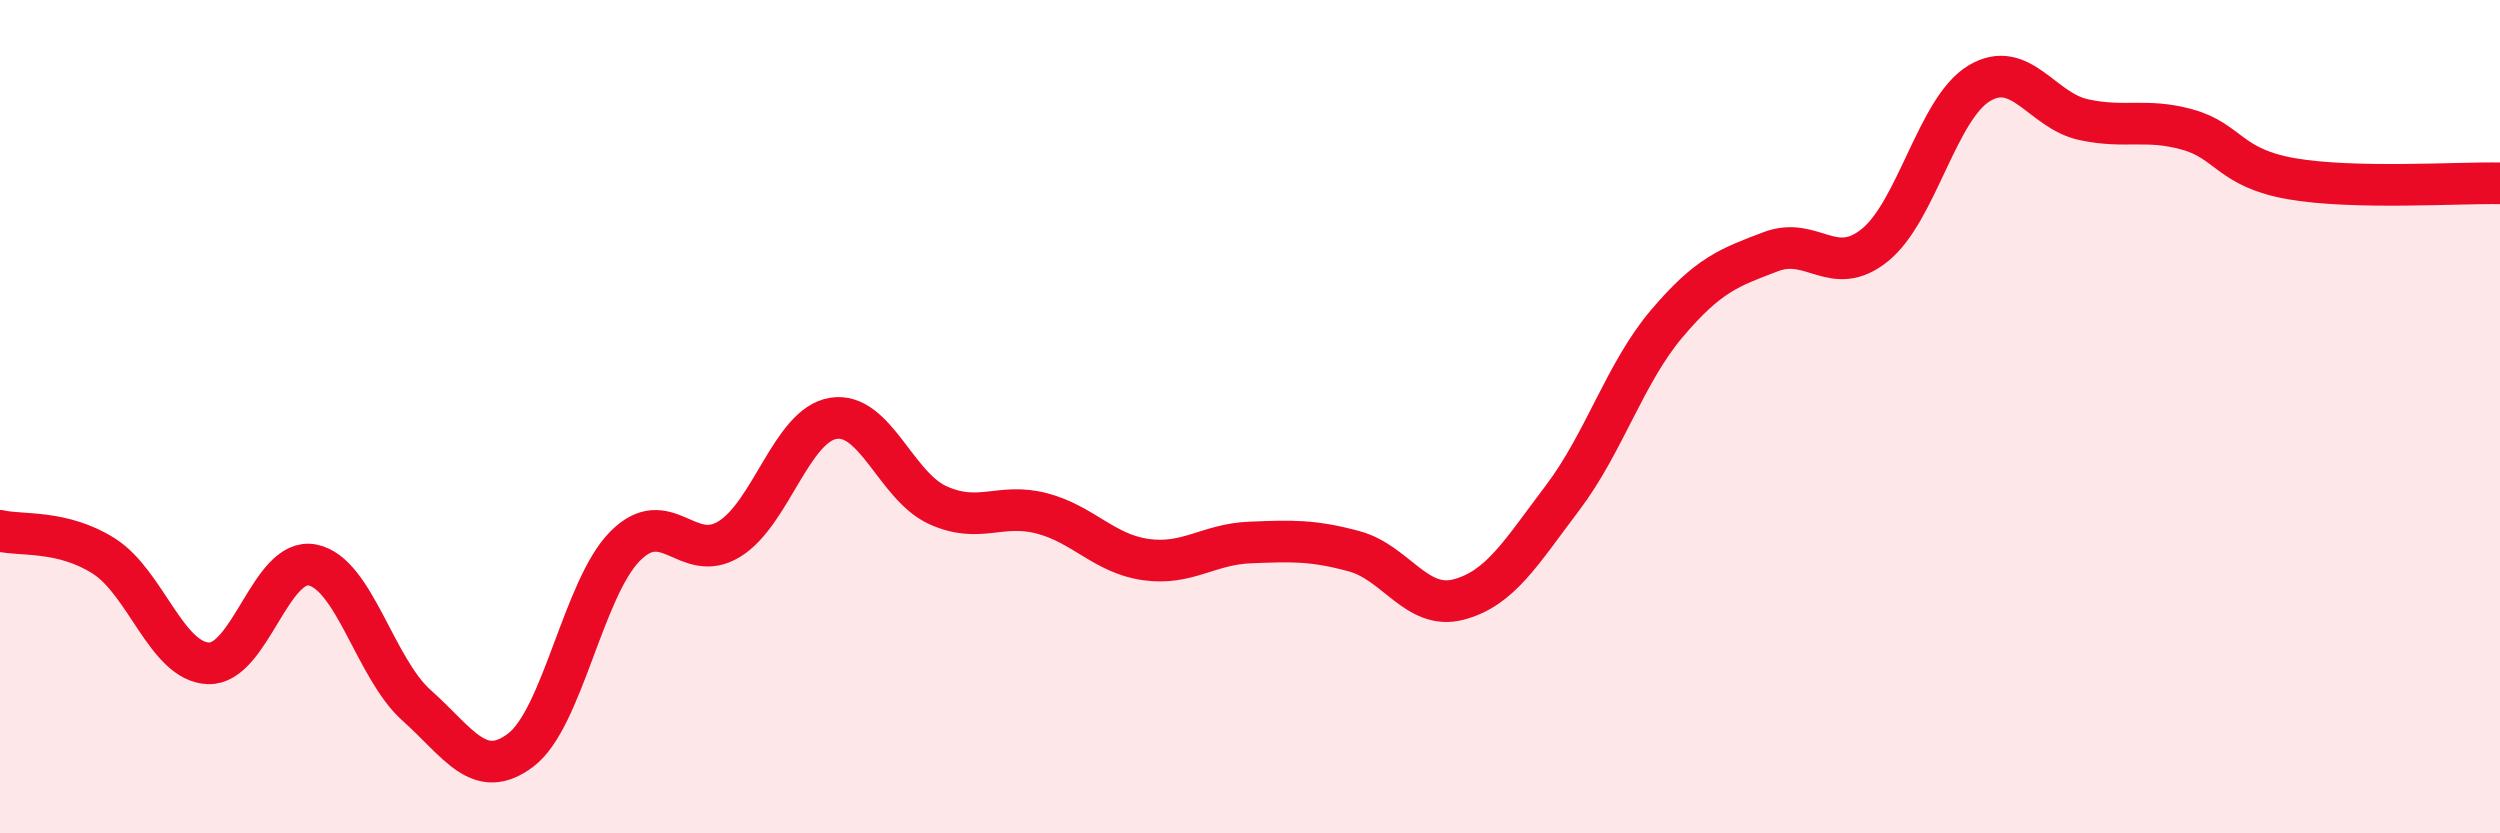
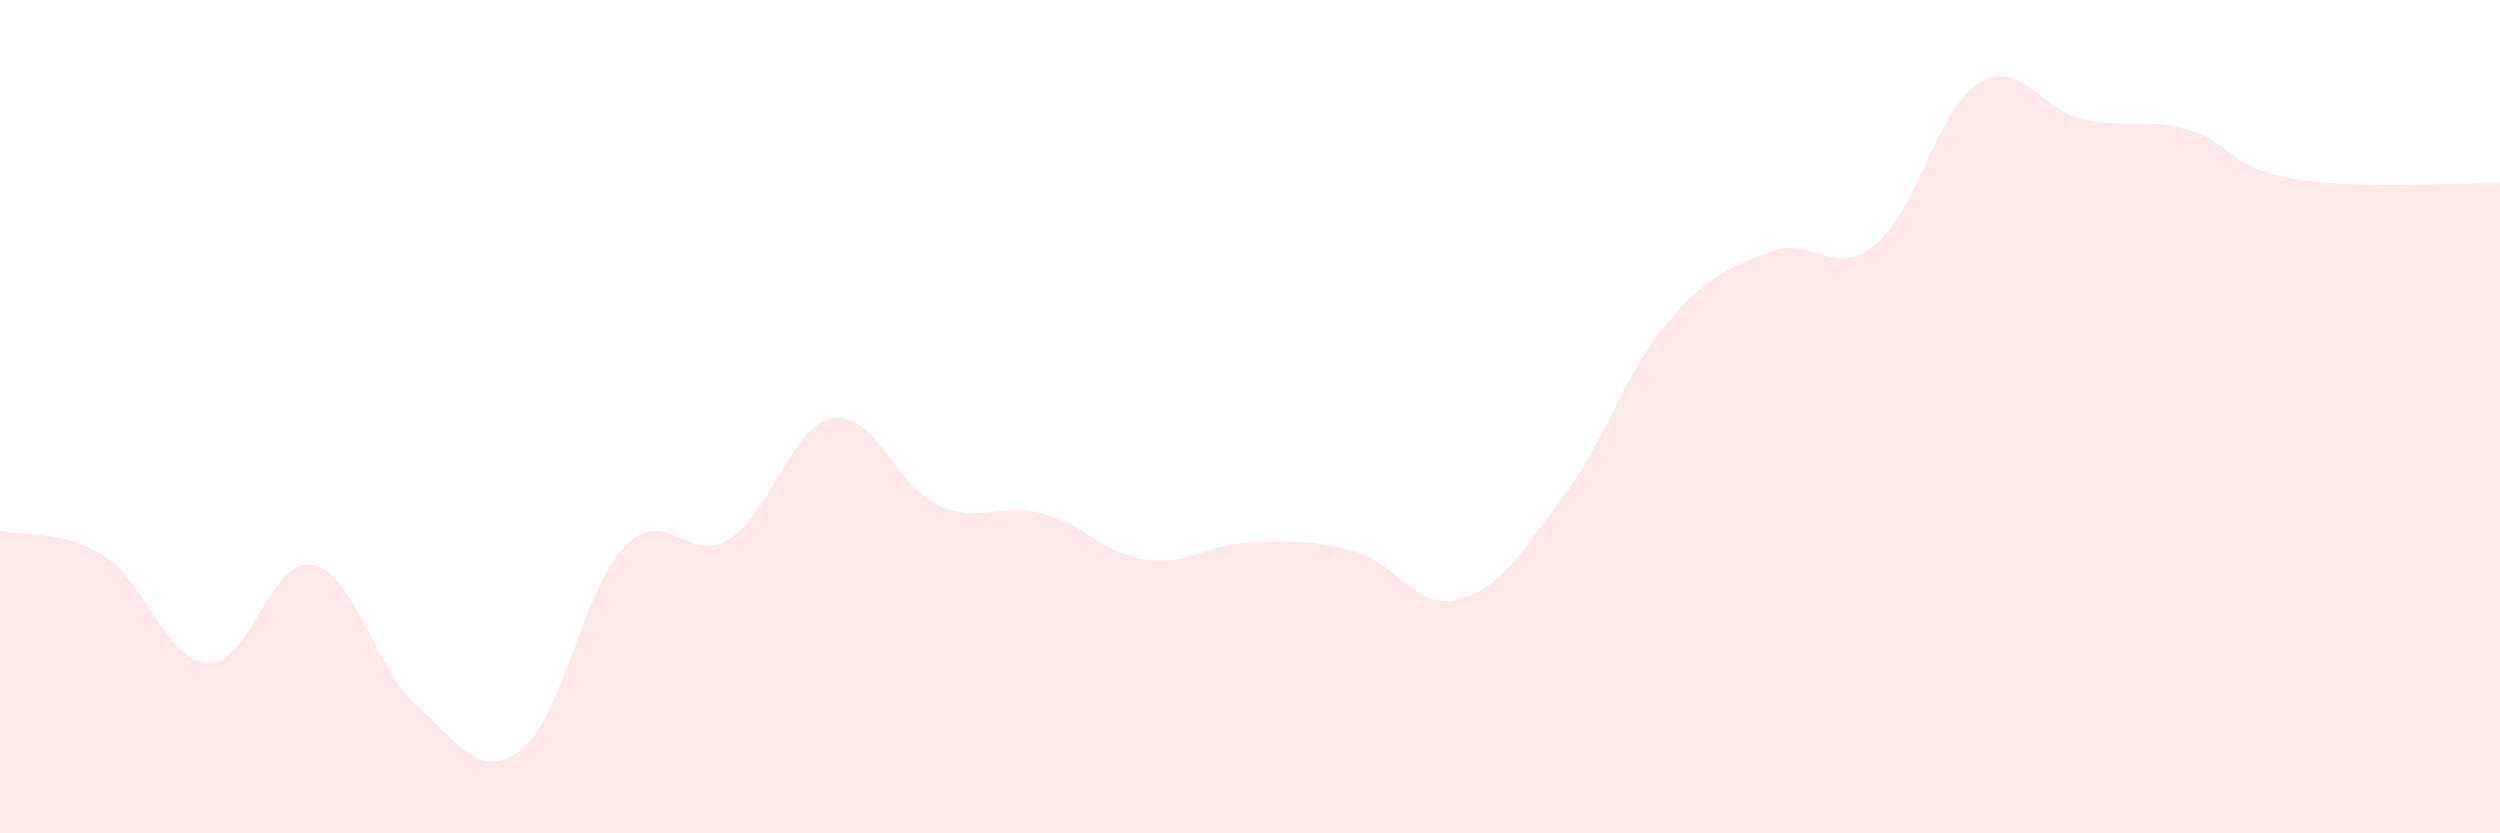
<svg xmlns="http://www.w3.org/2000/svg" width="60" height="20" viewBox="0 0 60 20">
  <path d="M 0,12.74 C 0.5,12.86 1.5,12.71 2.5,13.35 C 3.5,13.99 4,15.88 5,15.92 C 6,15.96 6.5,13.36 7.5,13.56 C 8.5,13.76 9,16.04 10,16.93 C 11,17.82 11.5,18.76 12.5,18 C 13.5,17.24 14,14.12 15,13.11 C 16,12.1 16.5,13.55 17.5,12.94 C 18.5,12.33 19,10.2 20,10.04 C 21,9.88 21.5,11.66 22.5,12.12 C 23.5,12.58 24,12.06 25,12.32 C 26,12.58 26.5,13.29 27.5,13.43 C 28.5,13.57 29,13.06 30,13.02 C 31,12.98 31.5,12.96 32.5,13.23 C 33.5,13.5 34,14.65 35,14.39 C 36,14.13 36.5,13.27 37.5,11.95 C 38.5,10.63 39,8.95 40,7.77 C 41,6.59 41.5,6.42 42.5,6.04 C 43.5,5.66 44,6.69 45,5.88 C 46,5.07 46.5,2.6 47.5,2 C 48.5,1.4 49,2.65 50,2.87 C 51,3.09 51.5,2.83 52.5,3.11 C 53.5,3.39 53.5,4.03 55,4.29 C 56.5,4.55 59,4.38 60,4.4L60 20L0 20Z" fill="#EB0A25" opacity="0.1" stroke-linecap="round" stroke-linejoin="round" />
-   <path d="M 0,12.74 C 0.5,12.86 1.5,12.71 2.5,13.35 C 3.5,13.99 4,15.88 5,15.92 C 6,15.96 6.5,13.36 7.5,13.56 C 8.5,13.76 9,16.04 10,16.93 C 11,17.82 11.5,18.76 12.5,18 C 13.5,17.24 14,14.12 15,13.11 C 16,12.1 16.5,13.55 17.5,12.94 C 18.5,12.33 19,10.2 20,10.04 C 21,9.88 21.5,11.66 22.5,12.12 C 23.5,12.58 24,12.06 25,12.32 C 26,12.58 26.5,13.29 27.5,13.43 C 28.5,13.57 29,13.06 30,13.02 C 31,12.98 31.5,12.96 32.5,13.23 C 33.5,13.5 34,14.65 35,14.39 C 36,14.13 36.5,13.27 37.5,11.95 C 38.5,10.63 39,8.95 40,7.77 C 41,6.59 41.5,6.42 42.5,6.04 C 43.5,5.66 44,6.69 45,5.88 C 46,5.07 46.5,2.6 47.5,2 C 48.5,1.4 49,2.65 50,2.87 C 51,3.09 51.5,2.83 52.5,3.11 C 53.5,3.39 53.5,4.03 55,4.29 C 56.5,4.55 59,4.38 60,4.4" stroke="#EB0A25" stroke-width="1" fill="none" stroke-linecap="round" stroke-linejoin="round" />
</svg>